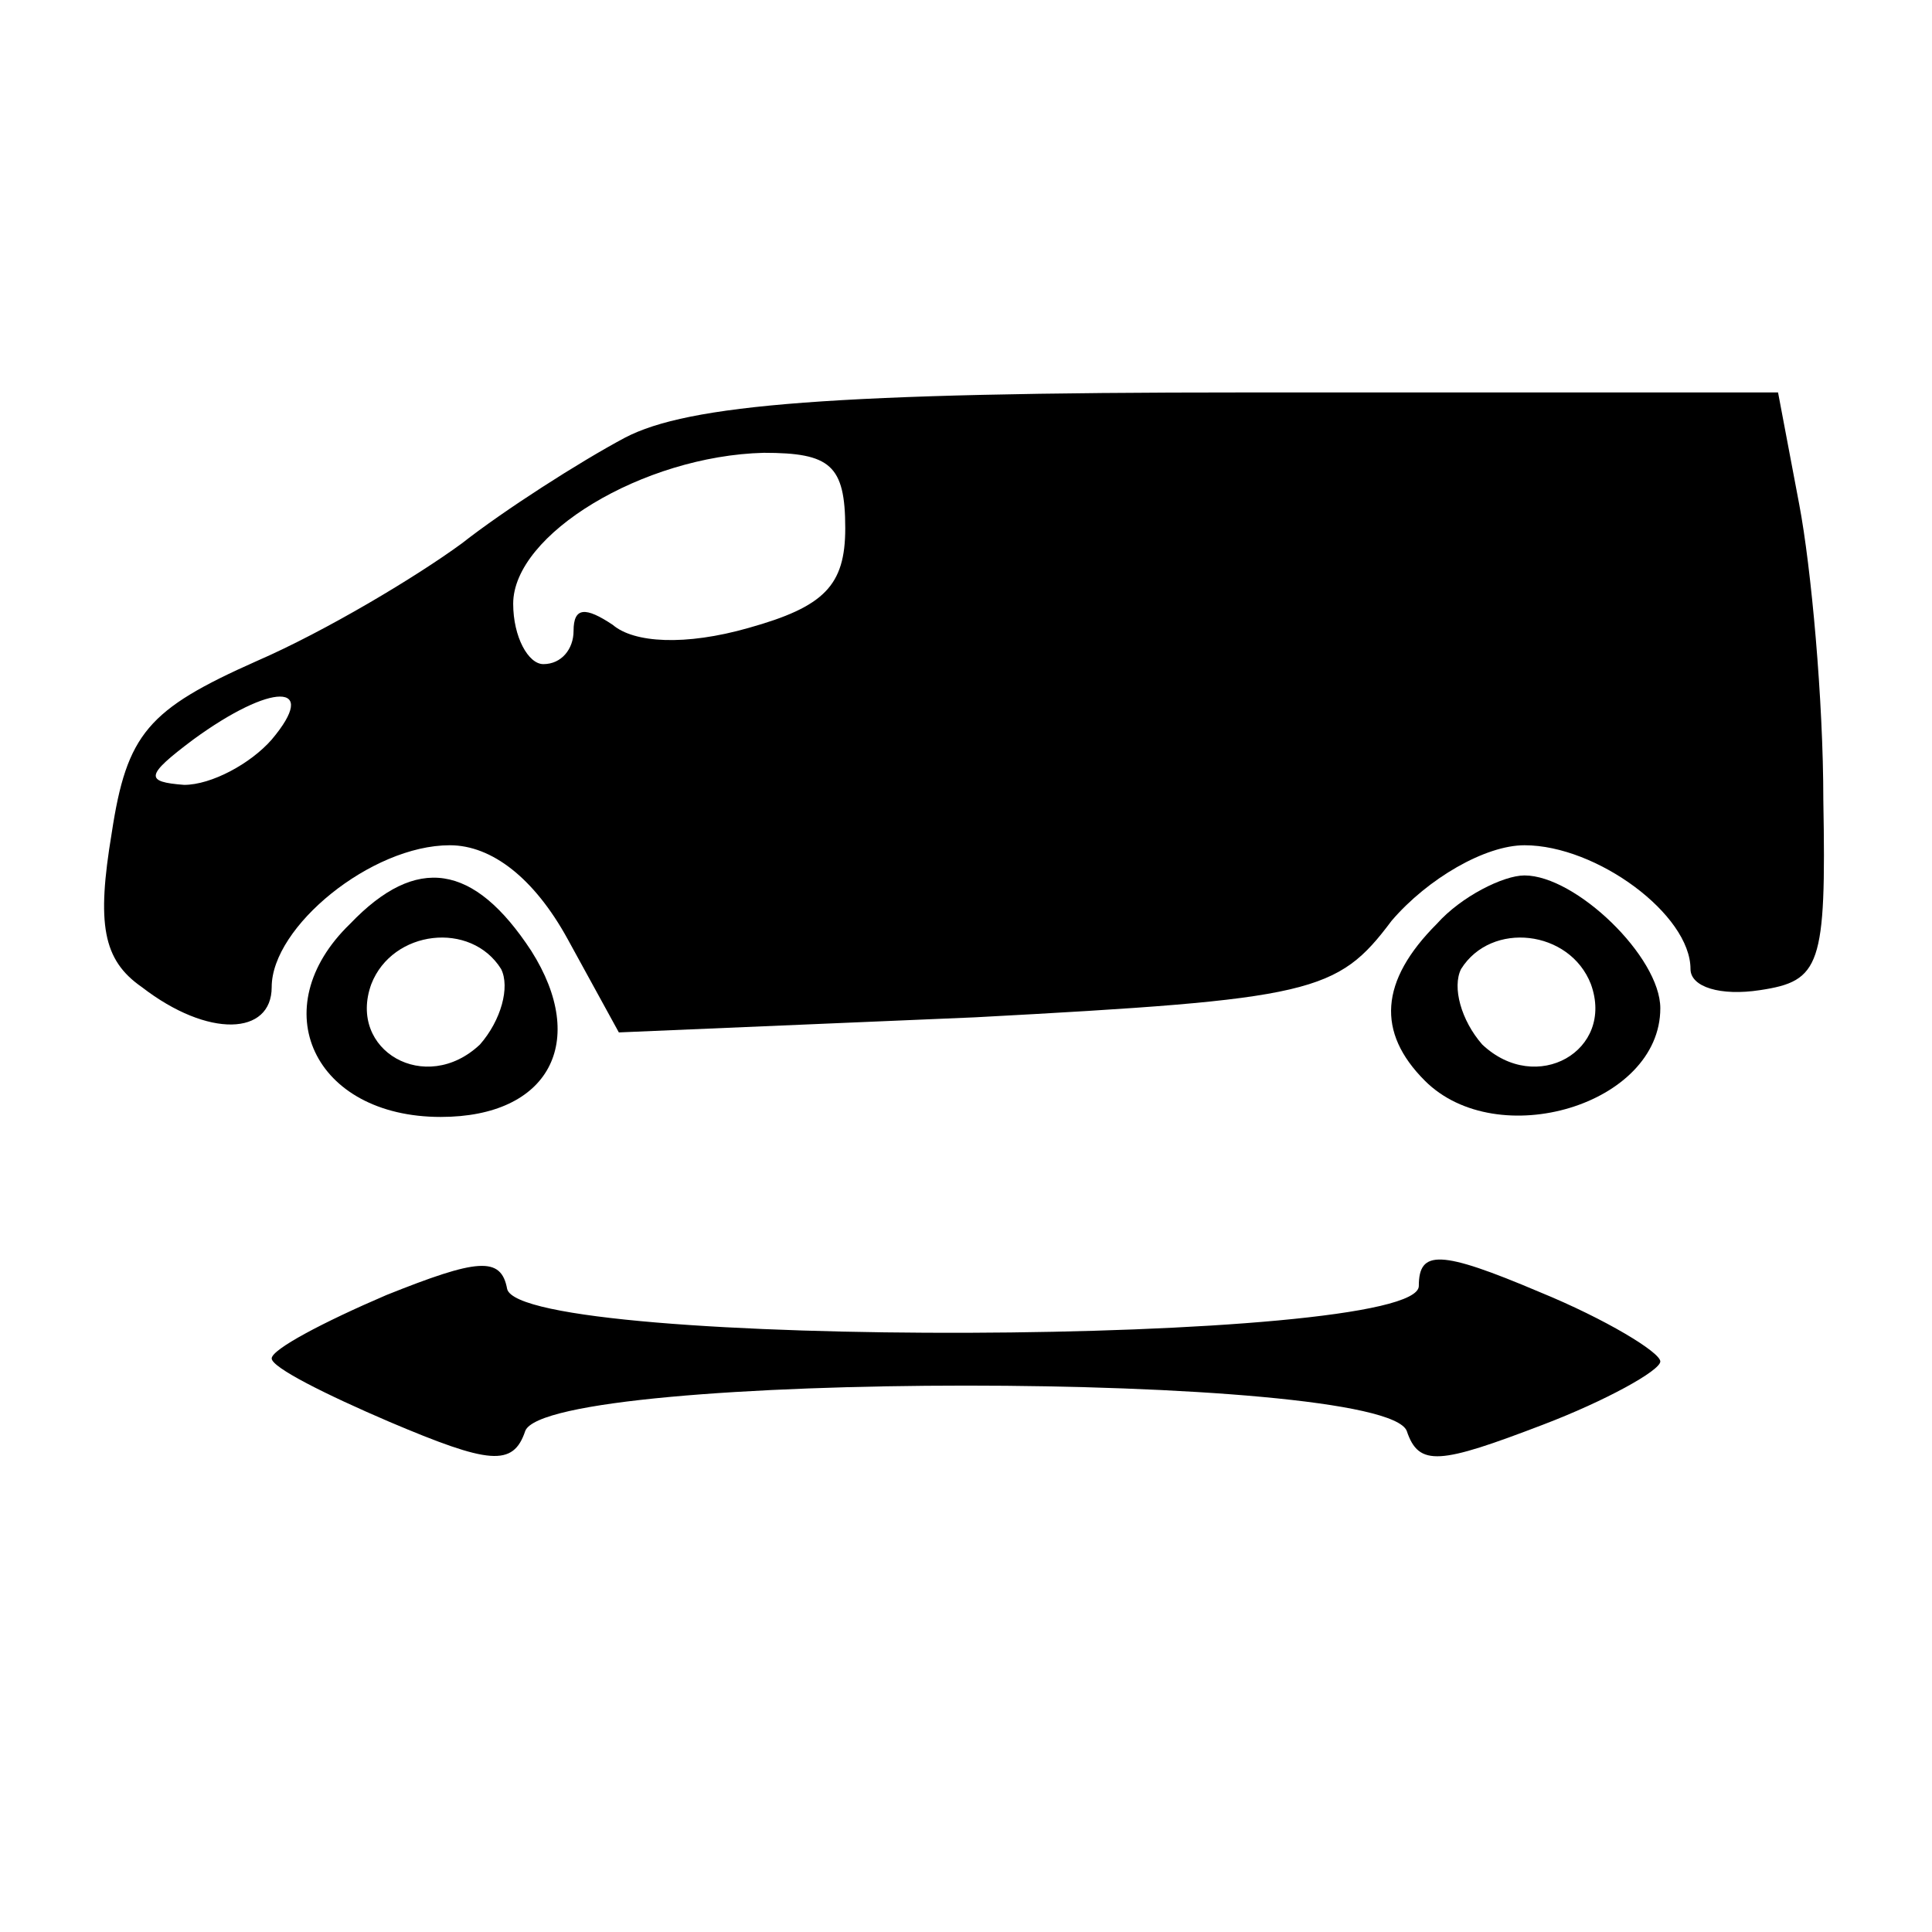
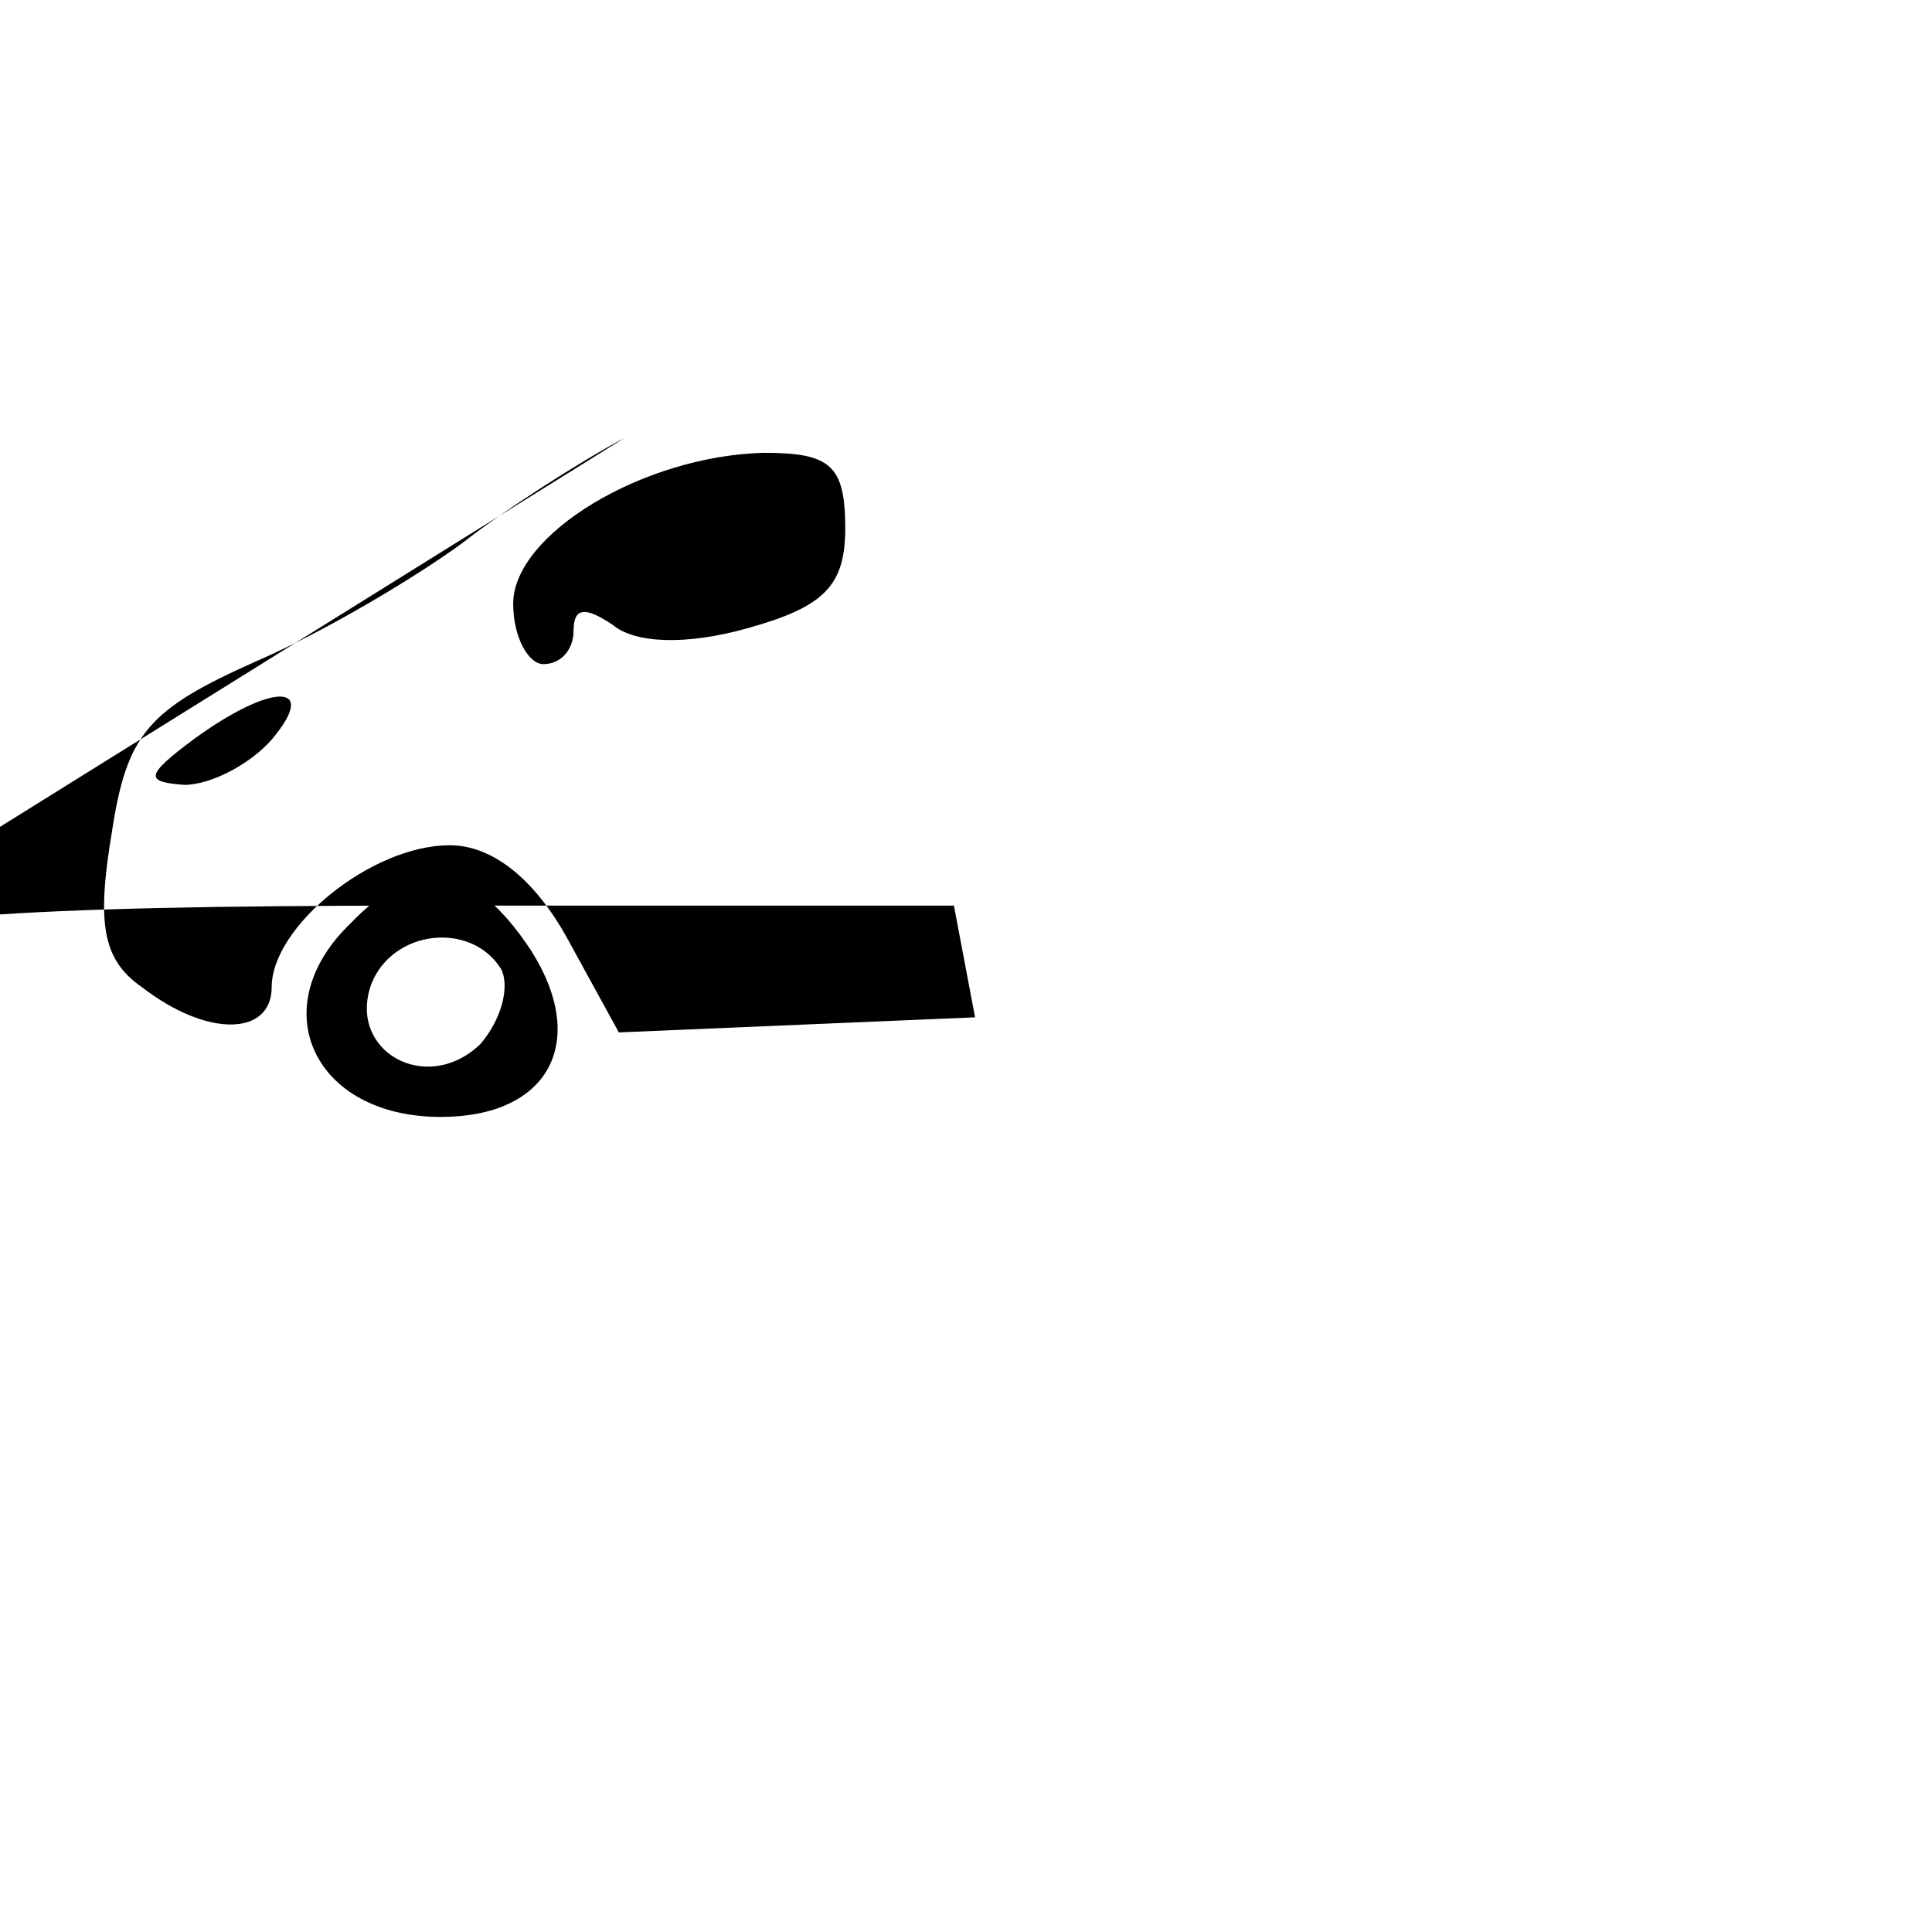
<svg xmlns="http://www.w3.org/2000/svg" version="1.0" width="64pt" height="64pt" viewBox="0 0 64 64" preserveAspectRatio="xMidYMid meet">
  <g transform="translate(0,64) scale(0.1,-0.1)" fill="#000000" stroke="none">
-     <path d="M207 495 c-15 -8 -40 -24 -54 -35 -15 -11 -45 -29 -68 -39 -36 -16 -43 -24 -48 -57 -5 -30 -3 -42 10 -51 22 -17 43 -16 43 0 0 20 33 47 59 47 14 0 28 -11 39 -31 l17 -31 118 5 c112 6 120 8 138 32 12 14 31 25 44 25 24 0 55 -23 55 -41 0 -6 10 -9 23 -7 20 3 22 8 21 63 0 33 -4 77 -8 98 l-7 37 -177 0 c-136 0 -184 -4 -205 -15z m73 -30 c0 -19 -7 -26 -32 -33 -21 -6 -38 -5 -45 1 -9 6 -13 6 -13 -2 0 -6 -4 -11 -10 -11 -5 0 -10 9 -10 20 0 23 43 49 83 50 22 0 27 -4 27 -25z m-190 -70 c-7 -8 -20 -15 -29 -15 -13 1 -13 3 3 15 26 19 42 19 26 0z" />
+     <path d="M207 495 c-15 -8 -40 -24 -54 -35 -15 -11 -45 -29 -68 -39 -36 -16 -43 -24 -48 -57 -5 -30 -3 -42 10 -51 22 -17 43 -16 43 0 0 20 33 47 59 47 14 0 28 -11 39 -31 l17 -31 118 5 l-7 37 -177 0 c-136 0 -184 -4 -205 -15z m73 -30 c0 -19 -7 -26 -32 -33 -21 -6 -38 -5 -45 1 -9 6 -13 6 -13 -2 0 -6 -4 -11 -10 -11 -5 0 -10 9 -10 20 0 23 43 49 83 50 22 0 27 -4 27 -25z m-190 -70 c-7 -8 -20 -15 -29 -15 -13 1 -13 3 3 15 26 19 42 19 26 0z" />
    <path d="M116 334 c-29 -28 -12 -64 30 -64 36 0 49 25 30 55 -19 29 -38 32 -60 9z m50 -15 c3 -6 0 -17 -7 -25 -18 -17 -44 -2 -36 20 7 18 33 21 43 5z" />
-     <path d="M476 334 c-19 -19 -20 -36 -4 -52 24 -24 78 -8 78 24 0 17 -28 44 -45 44 -7 0 -21 -7 -29 -16z m51 -20 c8 -22 -18 -37 -36 -20 -7 8 -10 19 -7 25 10 16 36 13 43 -5z" />
-     <path d="M128 211 c-21 -9 -38 -18 -38 -21 0 -3 18 -12 39 -21 33 -14 41 -15 45 -3 8 20 284 20 292 0 4 -12 11 -11 45 2 21 8 39 18 39 21 0 3 -18 14 -40 23 -33 14 -40 14 -40 2 0 -20 -297 -21 -302 -1 -2 11 -10 10 -40 -2z" />
  </g>
</svg>